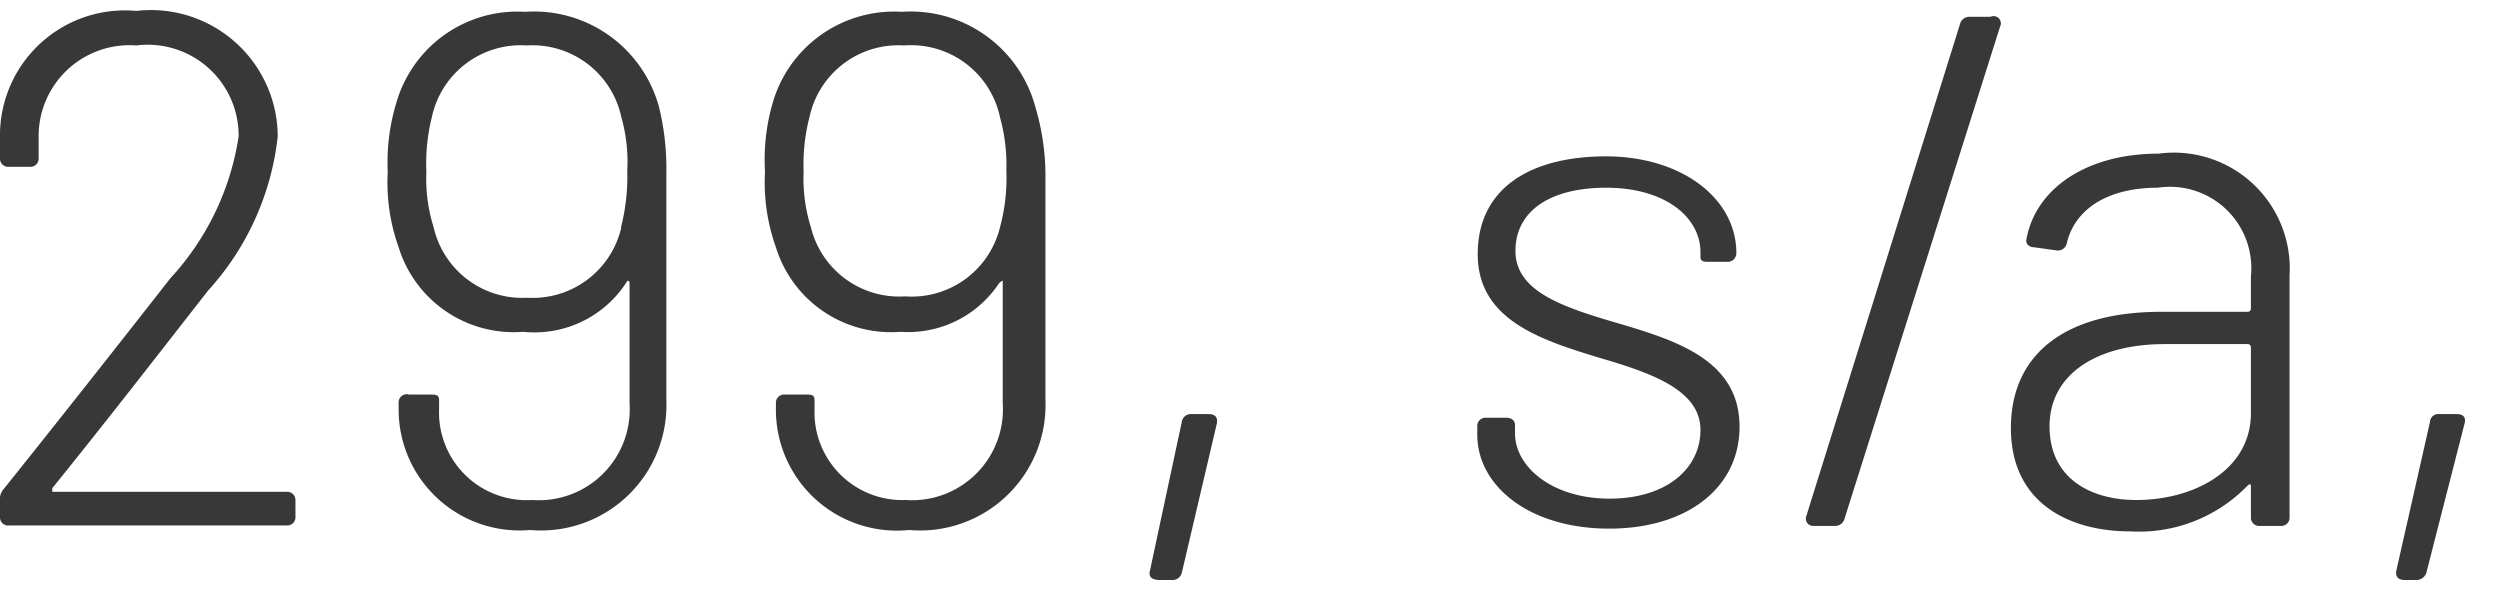
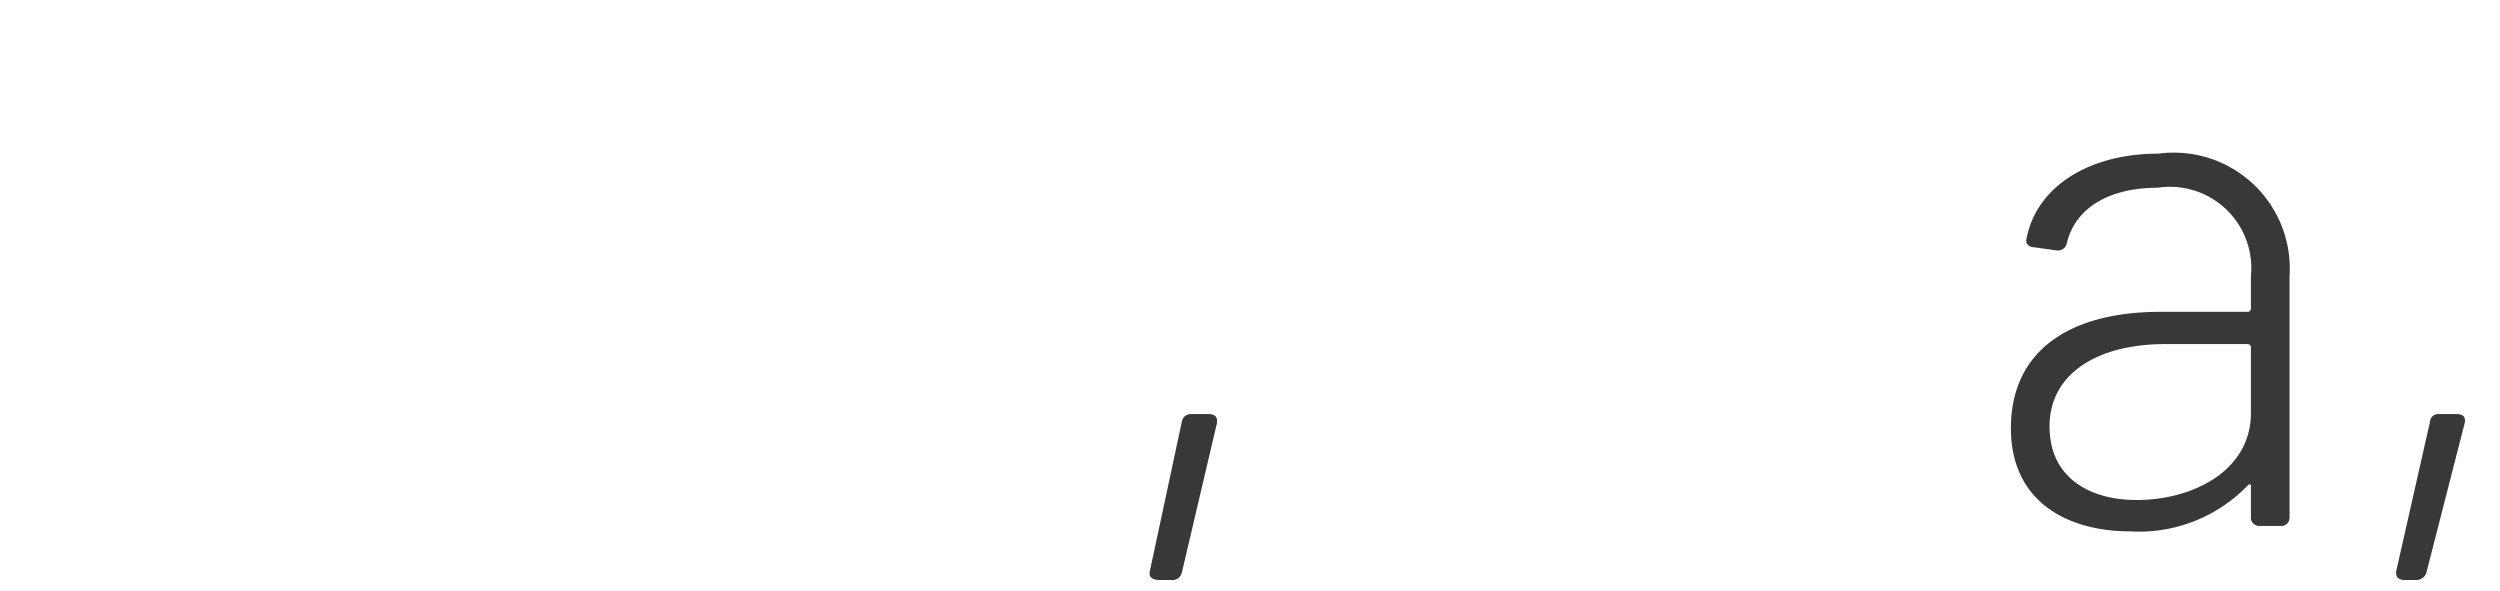
<svg xmlns="http://www.w3.org/2000/svg" id="Capa_1" data-name="Capa 1" viewBox="0 0 55 13">
  <defs>
    <style>.cls-1{fill:#383838;}</style>
  </defs>
  <title>1</title>
-   <path class="cls-1" d="M0,11.38V11a.32.32,0,0,1,.08-.24C1.33,9.2,2.56,7.64,3.75,6.12A5.9,5.9,0,0,0,5.25,3,2,2,0,0,0,3,1,2,2,0,0,0,.85,3v.48a.18.18,0,0,1-.19.19H.19A.18.18,0,0,1,0,3.51V2.93A2.75,2.75,0,0,1,3,.24,2.79,2.79,0,0,1,6.11,3,6,6,0,0,1,4.58,6.39C3.47,7.81,2.34,9.27,1.15,10.74c0,0,0,.08,0,.08H6.31A.18.18,0,0,1,6.5,11v.37a.18.18,0,0,1-.19.19H.21A.18.18,0,0,1,0,11.38Z" />
-   <path class="cls-1" d="M14.66,3.81v5a2.76,2.76,0,0,1-3,2.85A2.66,2.66,0,0,1,8.77,9V8.87A.18.18,0,0,1,9,8.68h.46c.12,0,.2,0,.2.12V9a1.93,1.93,0,0,0,2.05,2,2,2,0,0,0,2.14-2.13V6.23c0-.07-.05-.07-.08,0A2.41,2.41,0,0,1,11.51,7.3,2.65,2.65,0,0,1,8.77,5.44a4.24,4.24,0,0,1-.24-1.66,4.5,4.5,0,0,1,.19-1.52,2.77,2.77,0,0,1,2.83-2,2.85,2.85,0,0,1,2.95,2.1A5.73,5.73,0,0,1,14.66,3.81Zm-1,1.2a4.56,4.56,0,0,0,.14-1.26,3.58,3.58,0,0,0-.13-1.17A2,2,0,0,0,11.59,1,2,2,0,0,0,9.5,2.58a4.21,4.21,0,0,0-.12,1.2A3.57,3.57,0,0,0,9.54,5,2,2,0,0,0,11.6,6.55,2,2,0,0,0,13.67,5Z" />
-   <path class="cls-1" d="M23,3.81v5a2.76,2.76,0,0,1-3,2.85A2.66,2.66,0,0,1,17.07,9V8.87a.18.18,0,0,1,.19-.19h.47c.11,0,.19,0,.19.12V9a1.93,1.93,0,0,0,2,2,2,2,0,0,0,2.14-2.13V6.23c0-.07,0-.07-.08,0A2.4,2.4,0,0,1,19.81,7.3a2.65,2.65,0,0,1-2.74-1.86,4.24,4.24,0,0,1-.24-1.66A4.5,4.5,0,0,1,17,2.26a2.78,2.78,0,0,1,2.84-2,2.84,2.84,0,0,1,2.94,2.1A5.32,5.32,0,0,1,23,3.81ZM22,5a4.2,4.2,0,0,0,.14-1.26A3.94,3.94,0,0,0,22,2.58,2,2,0,0,0,19.89,1a2,2,0,0,0-2.08,1.57,4.13,4.13,0,0,0-.13,1.2A3.57,3.57,0,0,0,17.84,5a2,2,0,0,0,2.07,1.52A2,2,0,0,0,22,5Z" />
  <path class="cls-1" d="M25.3,12.55,26,9.28a.2.2,0,0,1,.21-.17h.38c.13,0,.21.06.18.21L26,12.6a.21.21,0,0,1-.22.16h-.26C25.34,12.76,25.26,12.69,25.3,12.55Z" />
-   <path class="cls-1" d="M32.5,9.56V9.38a.18.18,0,0,1,.19-.19h.45c.11,0,.19.06.19.16v.18c0,.75.83,1.44,2.08,1.44s2-.66,2-1.51-1-1.23-2.16-1.57c-1.36-.41-2.74-.85-2.74-2.3s1.16-2.15,2.82-2.15,2.87.92,2.87,2.13v0a.19.19,0,0,1-.2.19H37.6c-.11,0-.19,0-.19-.11v-.1c0-.78-.79-1.42-2.07-1.42s-2,.54-2,1.39.94,1.2,2.08,1.54c1.36.4,2.85.81,2.85,2.33,0,1.33-1.14,2.24-2.87,2.24S32.5,10.71,32.5,9.56Z" />
-   <path class="cls-1" d="M39.74,11.35,43.12.53a.21.21,0,0,1,.21-.16h.46A.16.16,0,0,1,44,.59L40.58,11.41a.21.21,0,0,1-.21.16H39.9A.16.16,0,0,1,39.74,11.35Z" />
  <path class="cls-1" d="M50.37,6.07v5.31a.18.18,0,0,1-.19.19h-.47a.18.18,0,0,1-.19-.19v-.69s0-.08-.08,0a3.32,3.32,0,0,1-2.58,1c-1.32,0-2.62-.61-2.62-2.27s1.23-2.56,3.3-2.56h1.92a.07.07,0,0,0,.06-.07V6.08a1.79,1.79,0,0,0-2.05-1.95c-1.09,0-1.82.46-2,1.22a.2.2,0,0,1-.22.16l-.5-.07c-.11,0-.19-.08-.17-.17.2-1.12,1.32-1.89,2.91-1.89A2.55,2.55,0,0,1,50.37,6.07Zm-.85,3V7.64a.07.07,0,0,0-.06-.07H47.63c-1.5,0-2.54.66-2.54,1.81S46,11,47,11C48.27,11,49.52,10.34,49.52,9.09Z" />
  <path class="cls-1" d="M52.72,12.55l.74-3.27a.18.18,0,0,1,.2-.17h.39c.13,0,.21.06.17.21l-.84,3.28a.23.23,0,0,1-.23.16H52.9C52.77,12.76,52.69,12.69,52.72,12.55Z" />
</svg>